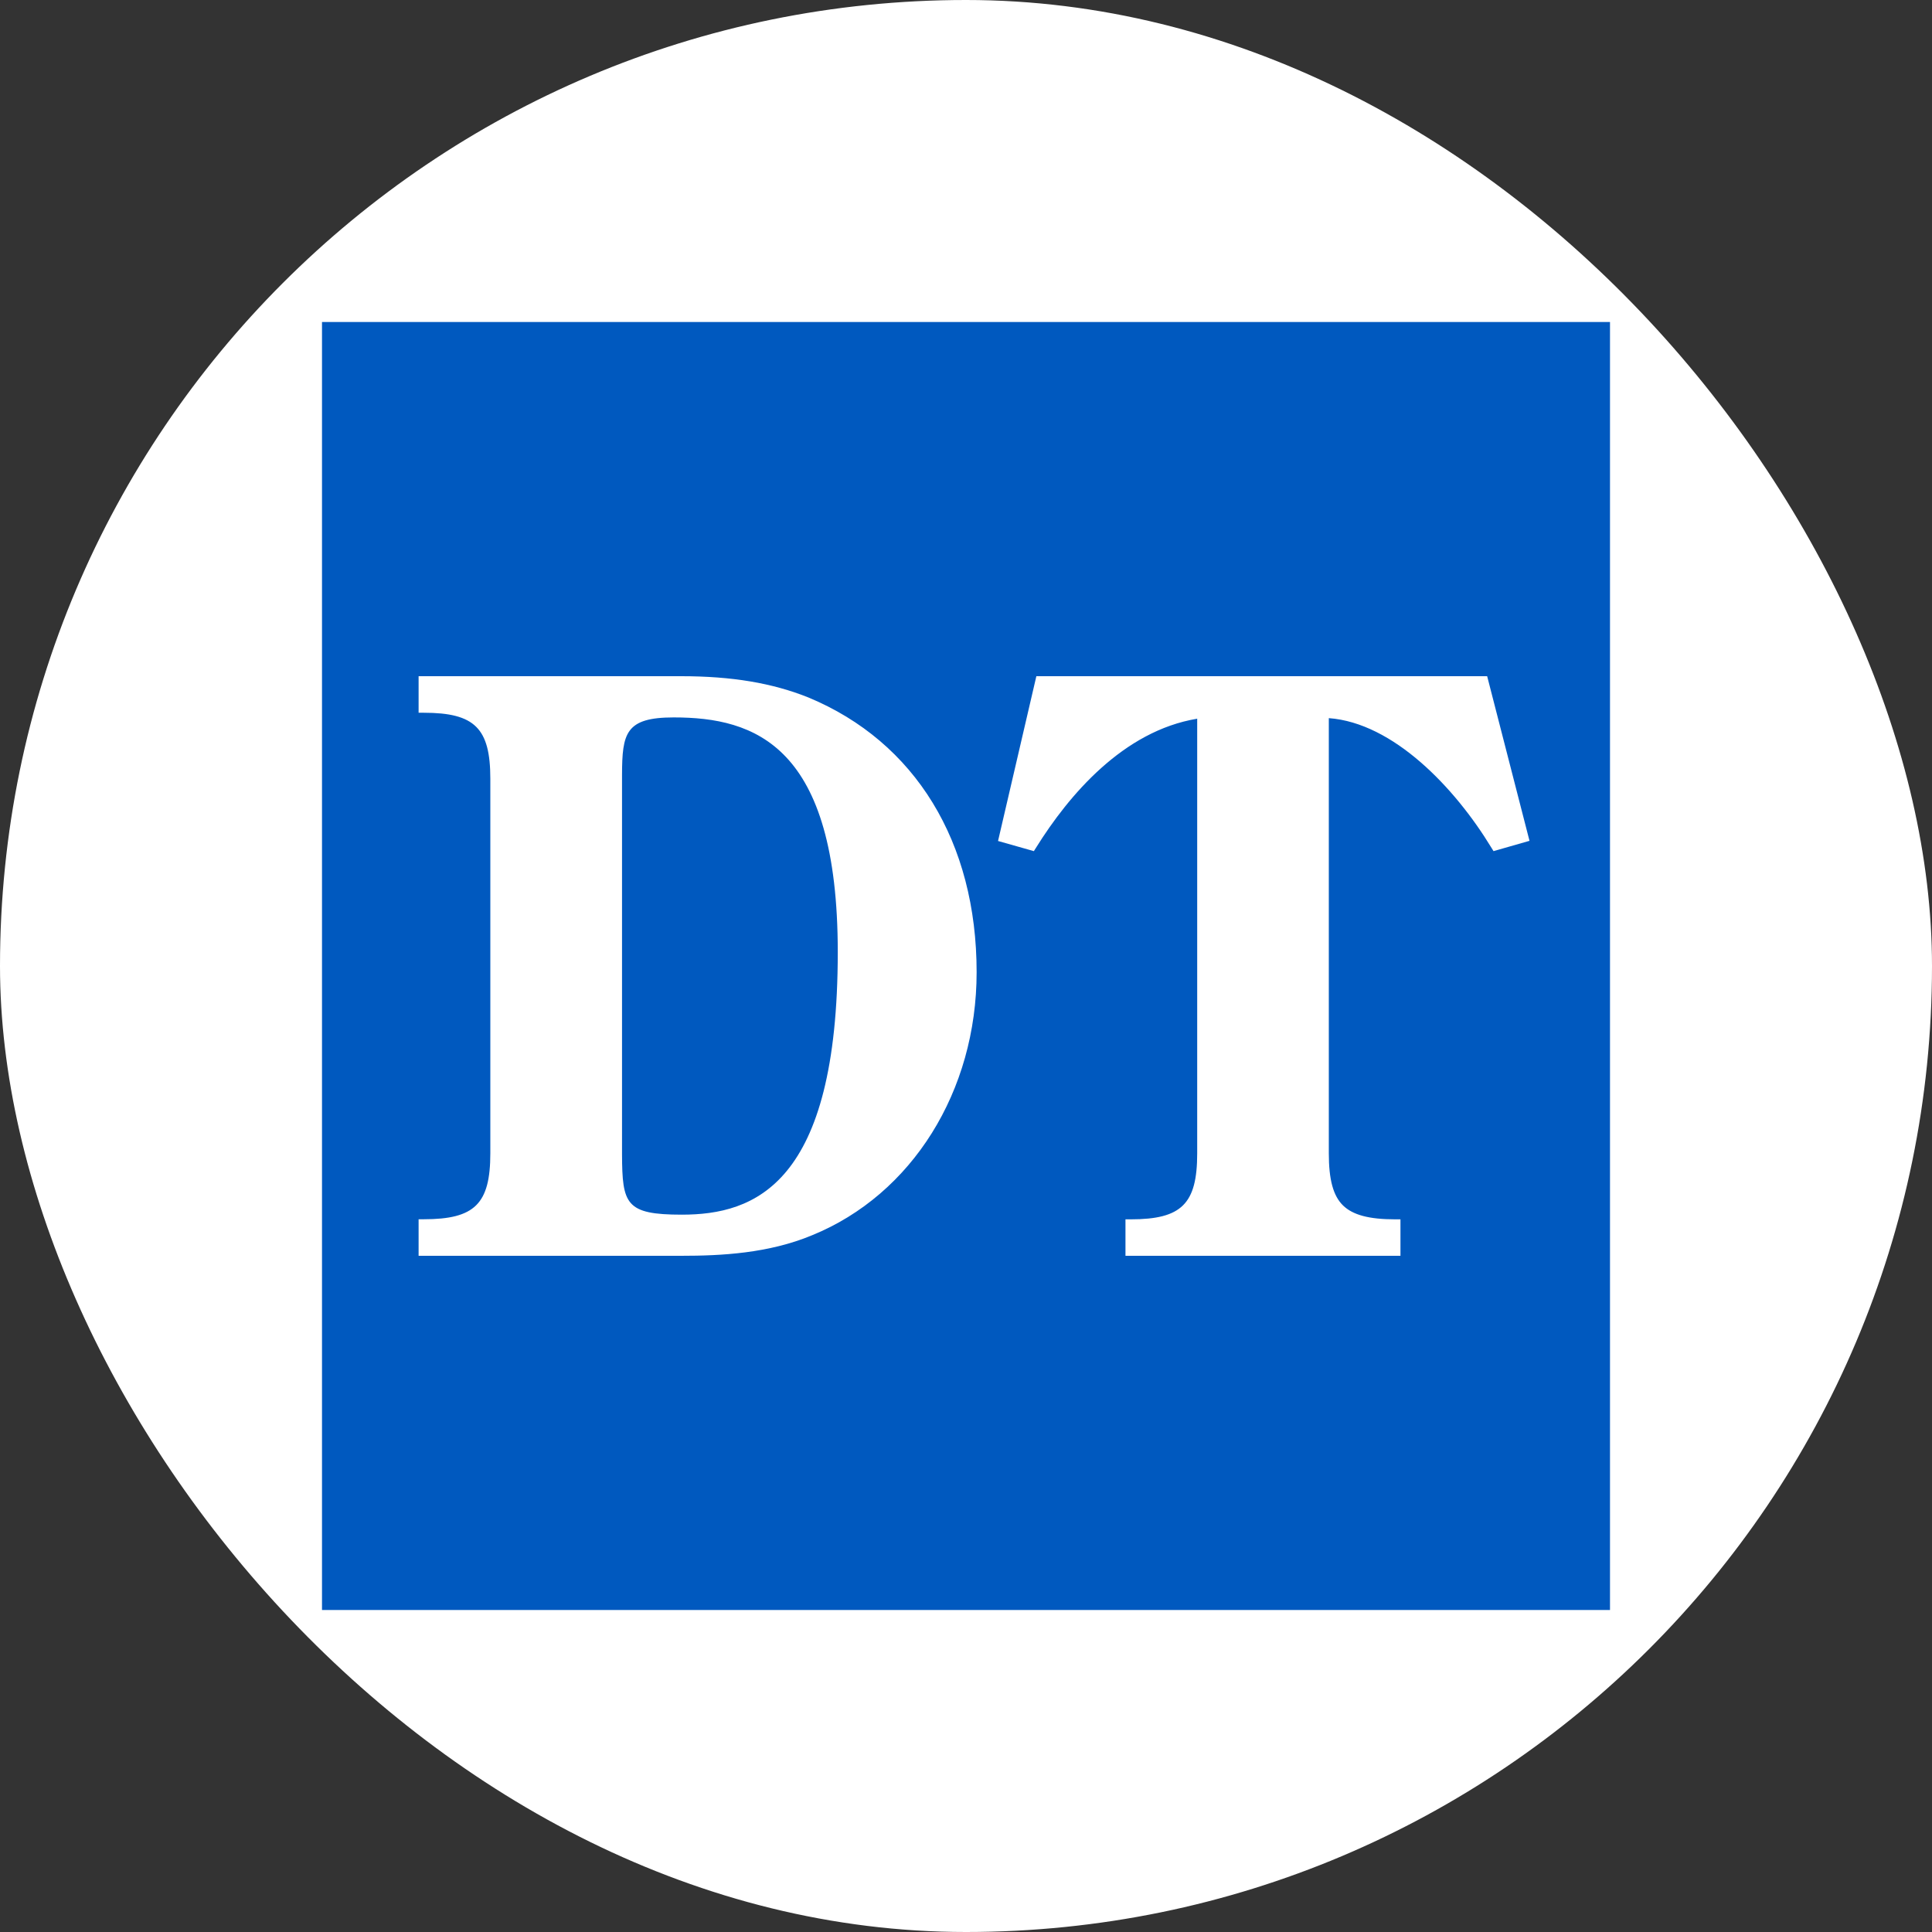
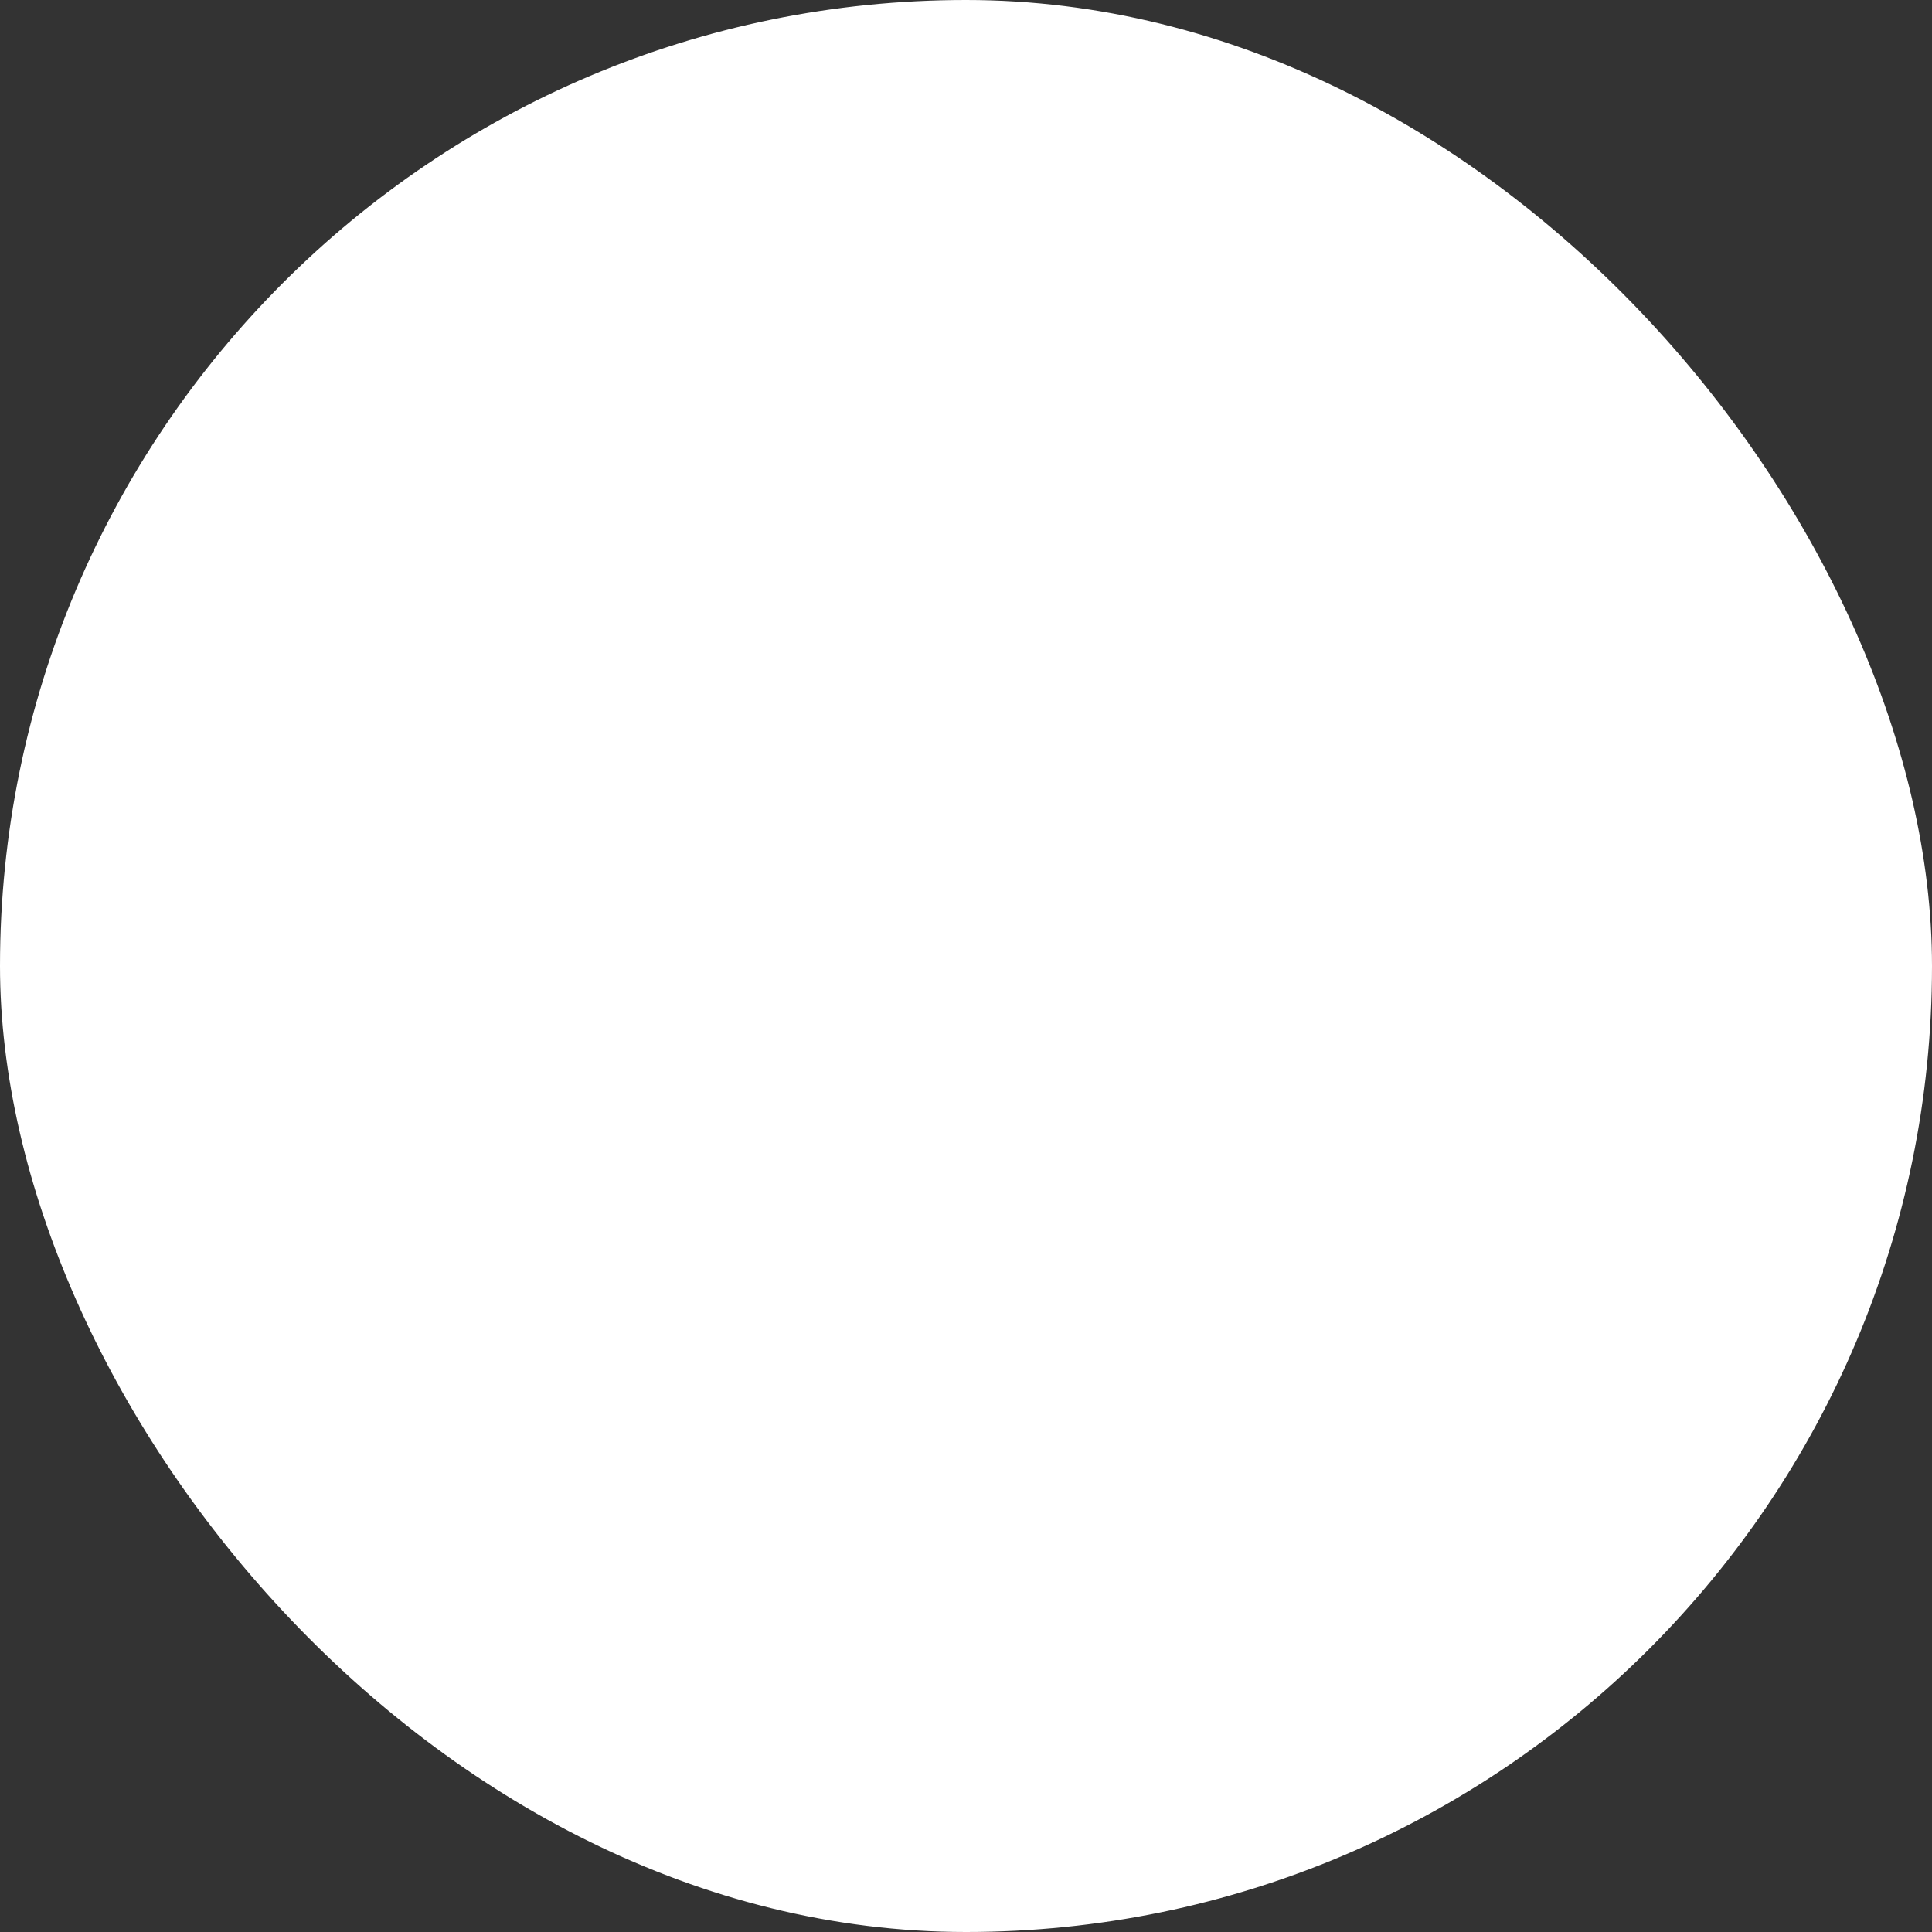
<svg xmlns="http://www.w3.org/2000/svg" width="24" height="24" viewBox="0 0 24 24">
  <rect x="0" y="0" width="24" height="24" fill="#333333" stroke="none" />
  <g fill="none" fill-rule="evenodd">
    <rect fill="#FFF" width="24" height="24" rx="12" />
-     <path d="M20 4v16H4V4h16zm-1.526 4.4h-5.6l-.476 2.047.445.126.026-.041c.408-.655 1.084-1.452 2.003-1.604v5.399c0 .628-.193.82-.826.82h-.065v.453h3.416v-.453h-.064c-.327 0-.528-.054-.65-.173-.122-.12-.176-.32-.176-.648V8.921c.799.059 1.564.86 2.02 1.61l.026.042.447-.128-.526-2.045zM8.46 8.4H5.2v.454h.064c.633 0 .827.192.827.82v4.652c0 .63-.194.82-.827.82H5.2v.454h3.26c.502 0 1.089-.03 1.63-.256 1.24-.506 2.042-1.789 2.042-3.267 0-1.616-.761-2.86-2.088-3.412-.448-.18-.951-.265-1.585-.265zm-.091.512c1.008 0 2.038.346 2.038 2.915 0 2.891-1.035 3.262-1.937 3.262-.7 0-.74-.132-.743-.748V9.626c.002-.517.042-.714.642-.714z" fill="#0059BF" />
  </g>
</svg>